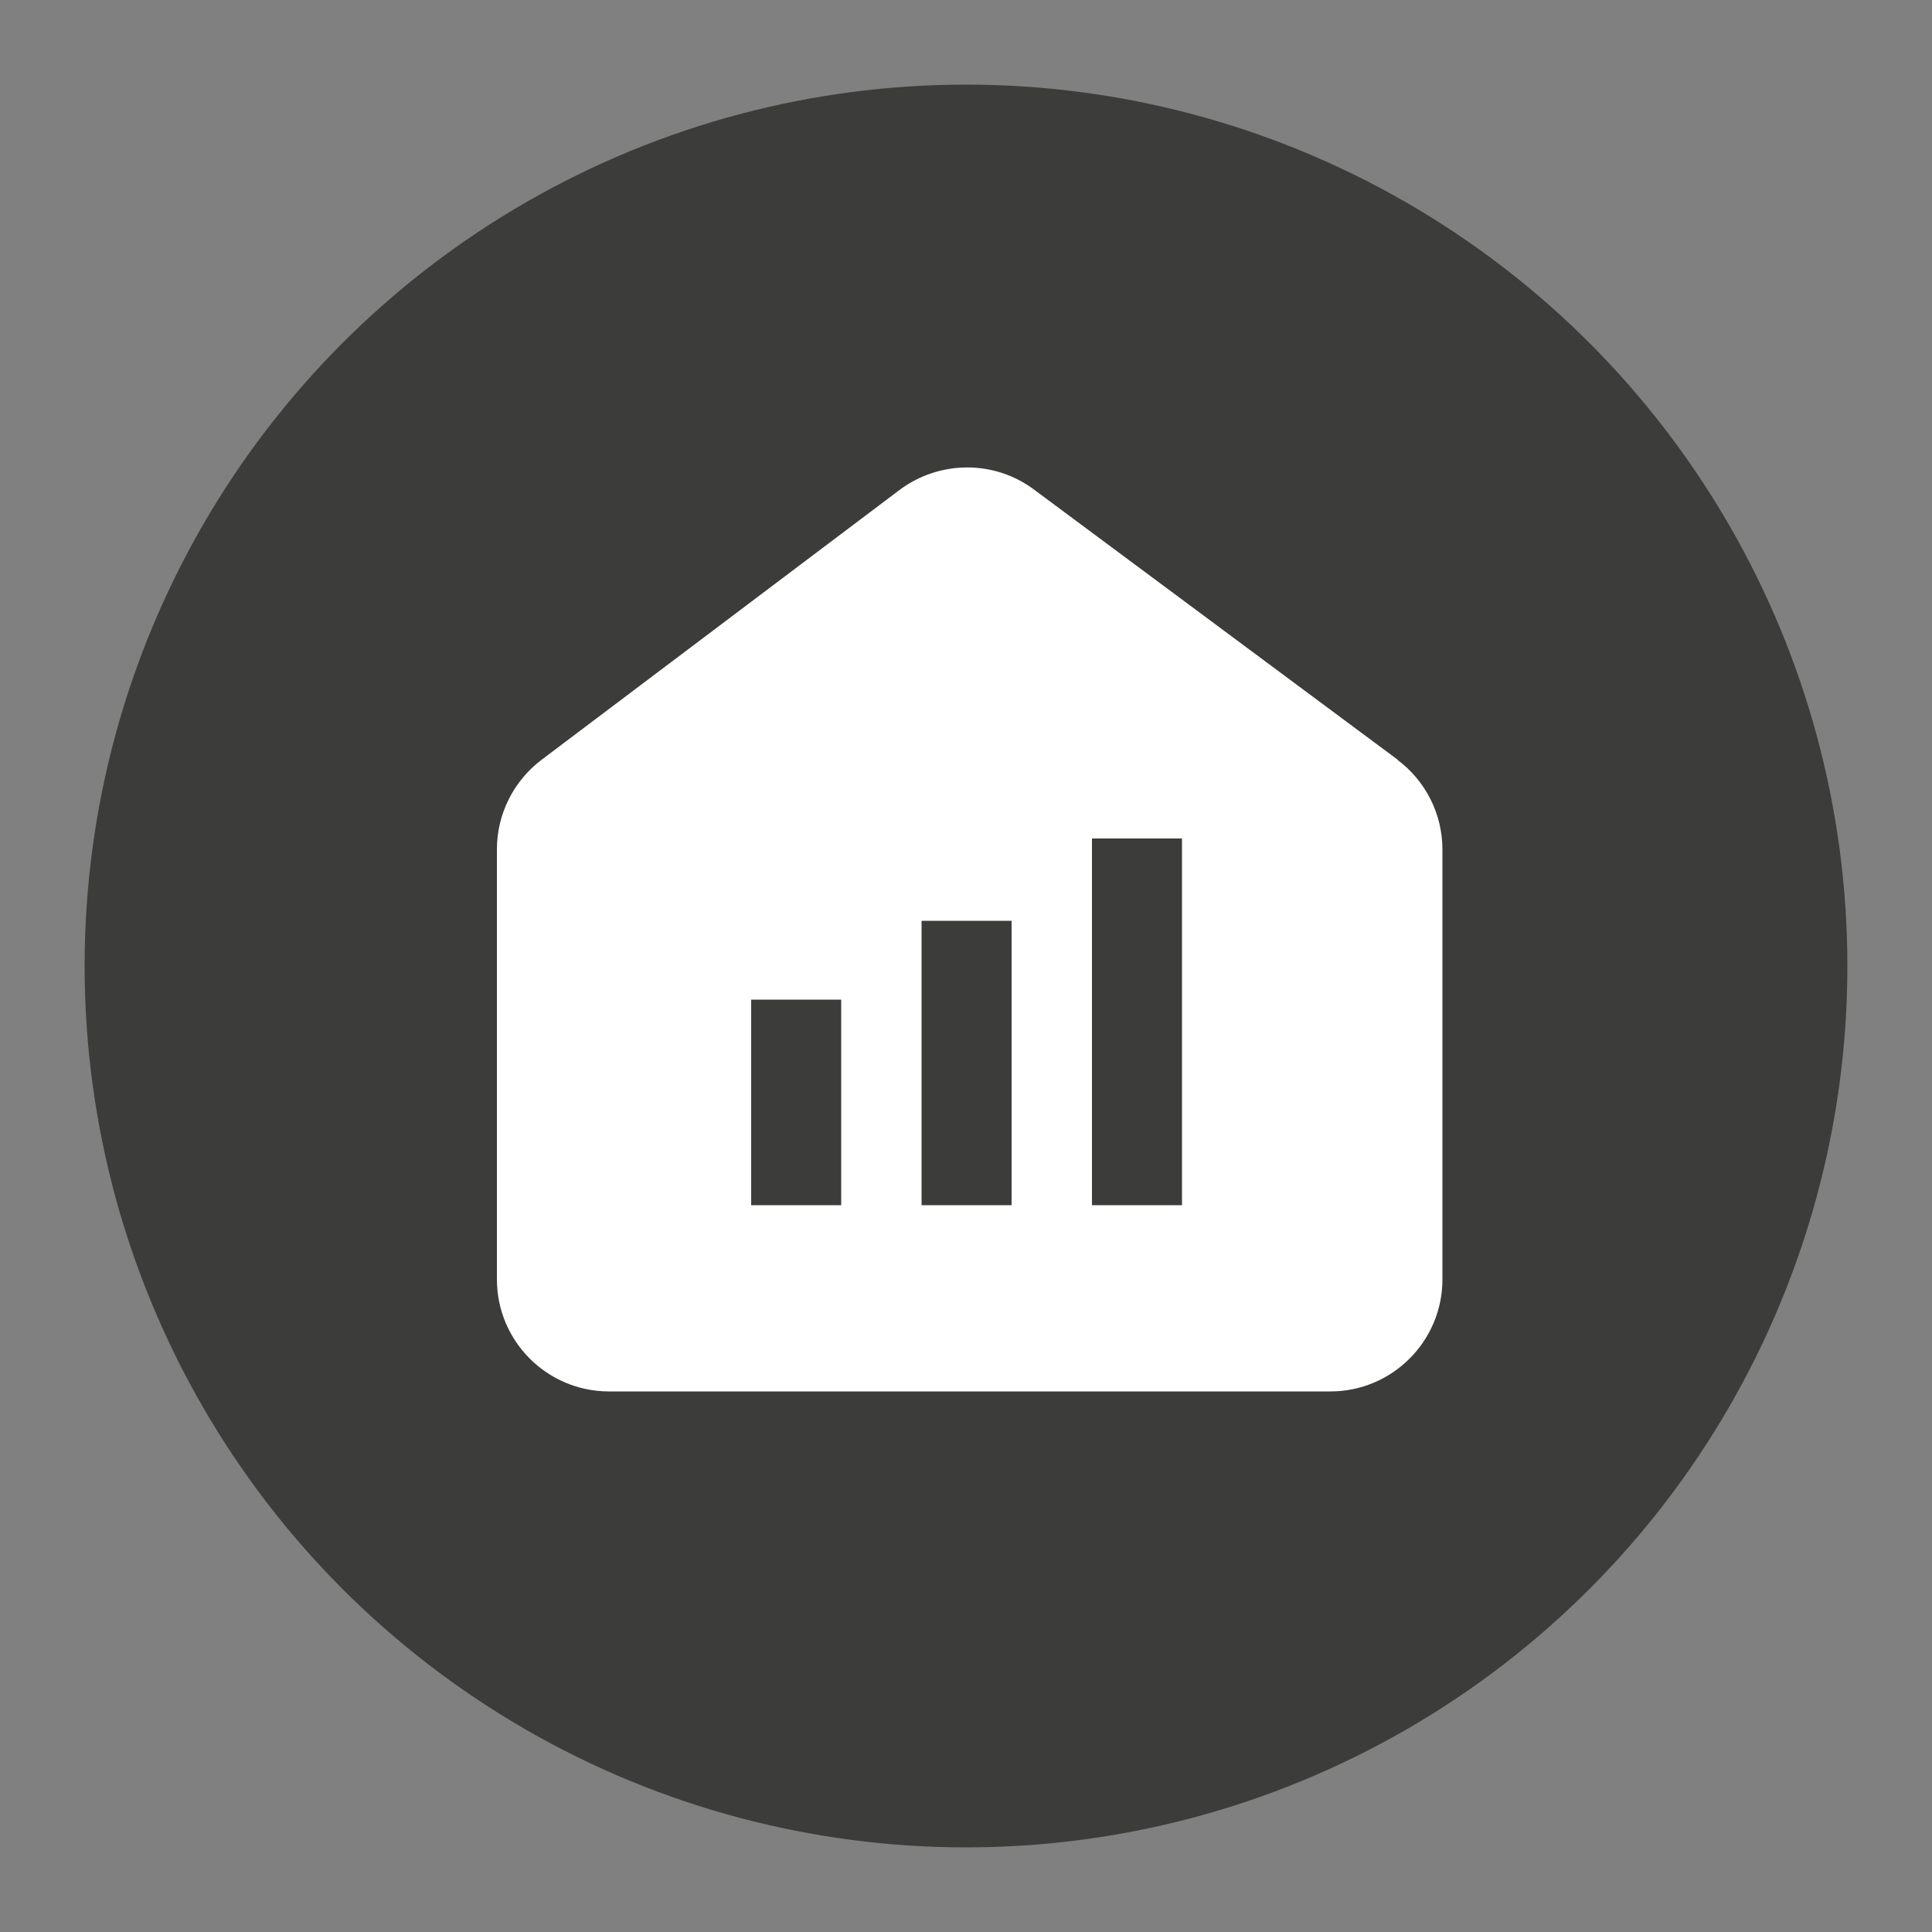
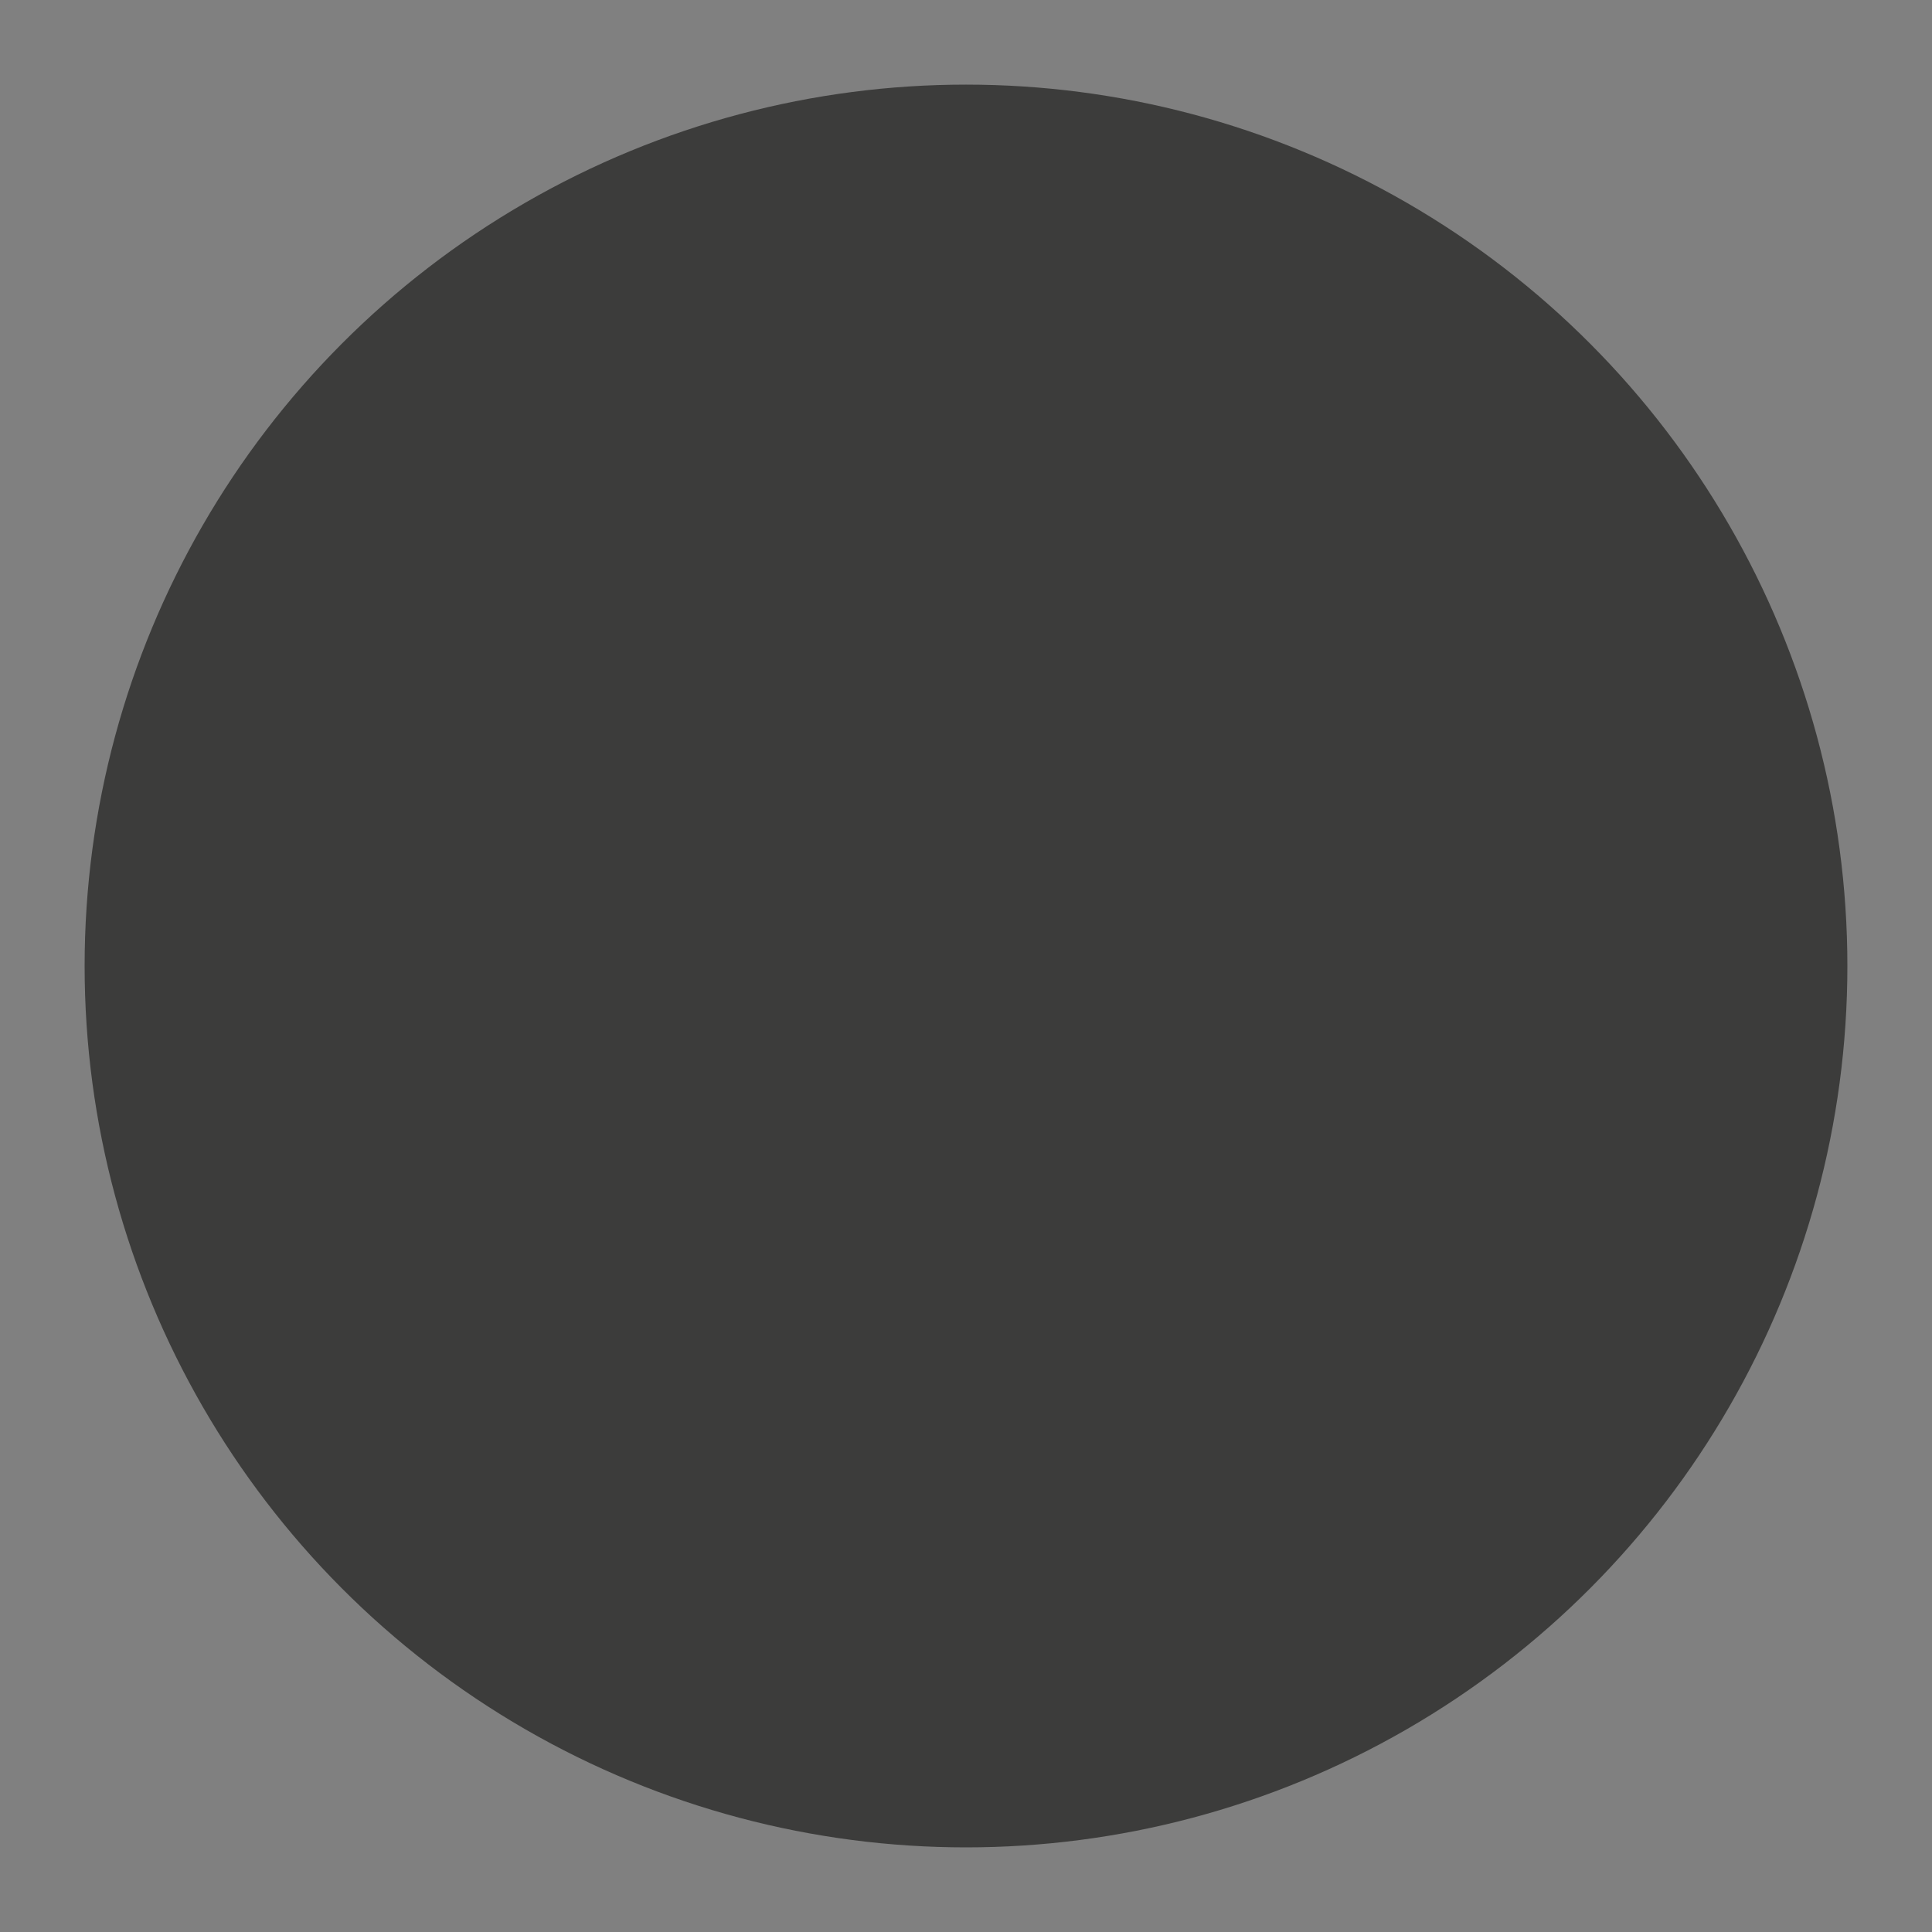
<svg xmlns="http://www.w3.org/2000/svg" version="1.1" viewBox="0 0 500 500">
  <rect x="0" y="0" width="500" height="500" fill="#808080" stroke="none" />
  <defs>
    <style>
      .st0 {
        fill: #3c3c3b;
      }

      .st1 {
        fill: #fff;
      }
    </style>
  </defs>
  <g id="Shape">
    <circle class="st0" cx="250" cy="250" r="228.1" />
  </g>
  <g id="Logo">
-     <path class="st1" d="M361.7,196.6l-94.1-69.9c-10.3-7.7-24.5-7.6-34.8.1l-92.6,69.8c-7.3,5.5-11.6,14.1-11.6,23.2v111.3c0,16,13,29,29,29h186.7c16,0,29-13,29-29v-111.2c0-9.2-4.3-17.8-11.7-23.3ZM217.7,311.9h-23.3v-53.2h23.3v53.2ZM261.8,311.9h-23.3v-73.6h23.3v73.6ZM305.9,311.9h-23.3v-94.9h23.3v94.9Z" />
-   </g>
+     </g>
</svg>